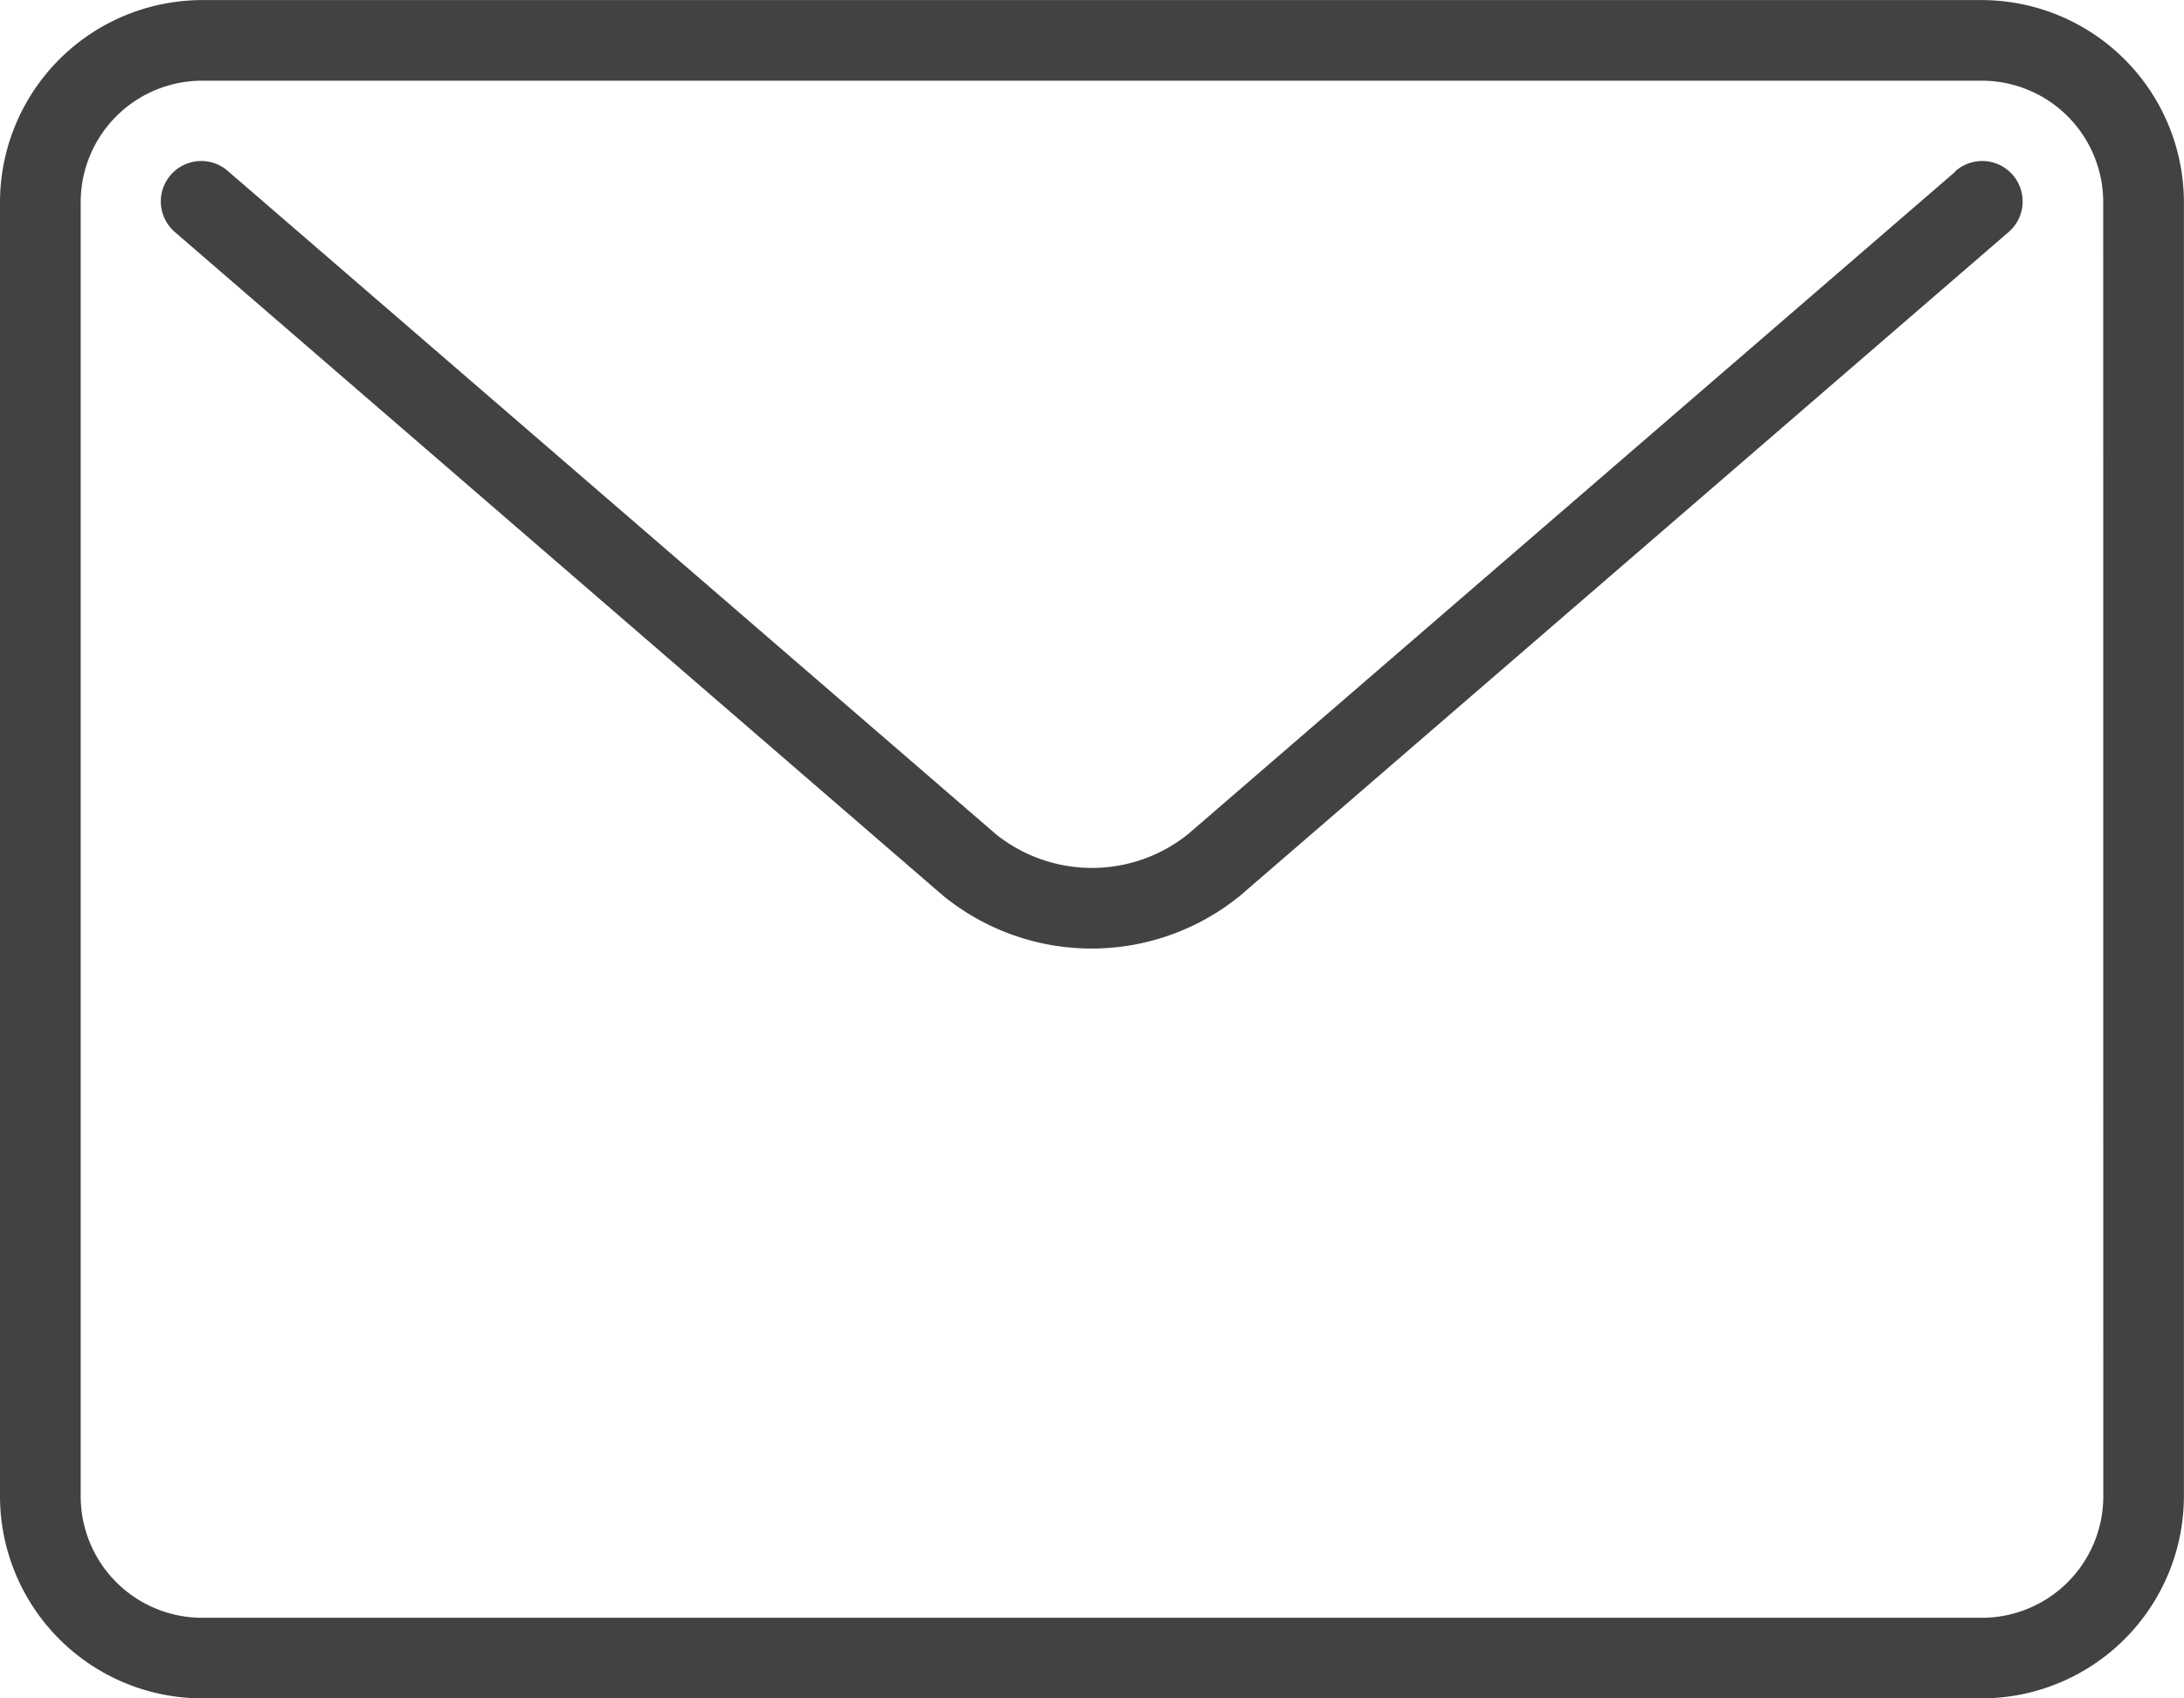
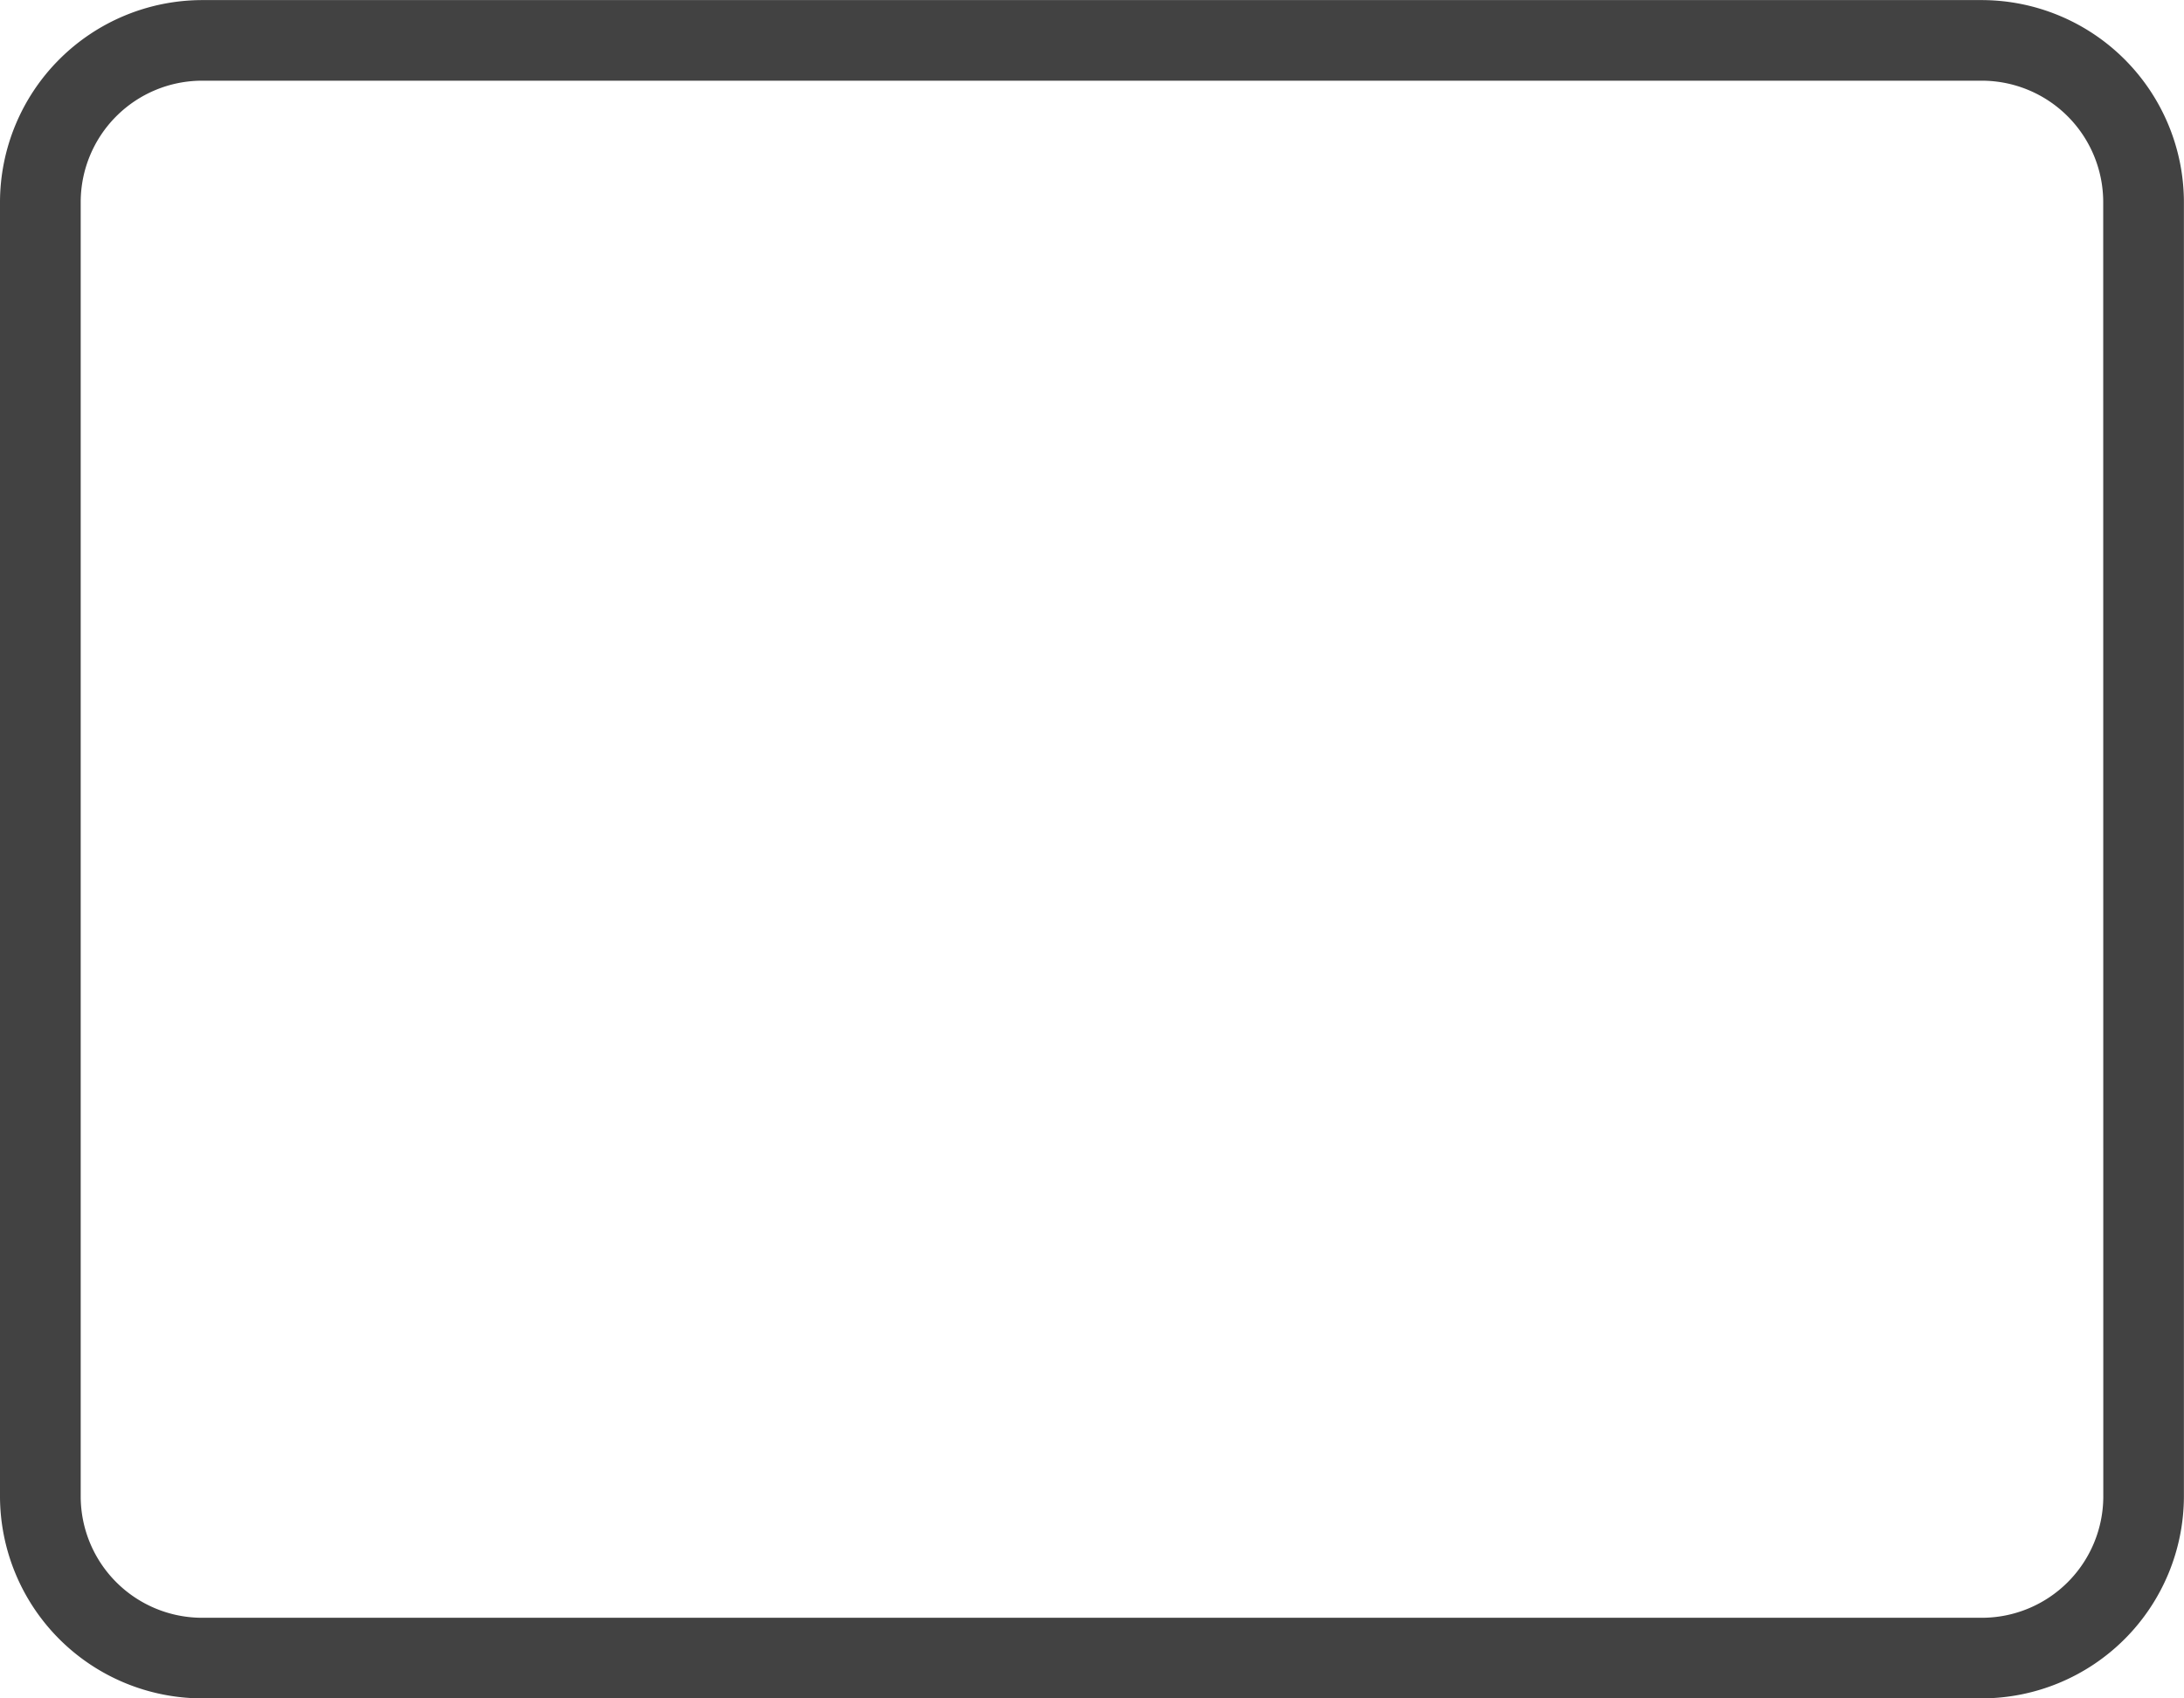
<svg xmlns="http://www.w3.org/2000/svg" id="Groupe_16384" data-name="Groupe 16384" width="25.168" height="19.575" viewBox="0 0 25.168 19.575">
  <path id="Tracé_69913" data-name="Tracé 69913" d="M485.838,126.5H465.33a2.333,2.333,0,0,0-2.33,2.33v14.914a2.333,2.333,0,0,0,2.33,2.33h20.507a2.333,2.333,0,0,0,2.33-2.33V128.829A2.333,2.333,0,0,0,485.838,126.5Zm1.4,17.245a1.4,1.4,0,0,1-1.4,1.4H465.33a1.4,1.4,0,0,1-1.4-1.4V128.829a1.4,1.4,0,0,1,1.4-1.4h20.507a1.4,1.4,0,0,1,1.4,1.4Z" transform="translate(-463 -126.499)" fill="#424242" />
-   <path id="Tracé_69914" data-name="Tracé 69914" d="M487.669,130.612l-8.843,7.637a1.77,1.77,0,0,1-2.213,0l-8.843-7.637a.466.466,0,1,0-.609.705L476,138.954a2.708,2.708,0,0,0,3.431,0l8.842-7.637a.466.466,0,1,0-.609-.705Z" transform="translate(-465.136 -128.634)" fill="#424242" />
</svg>